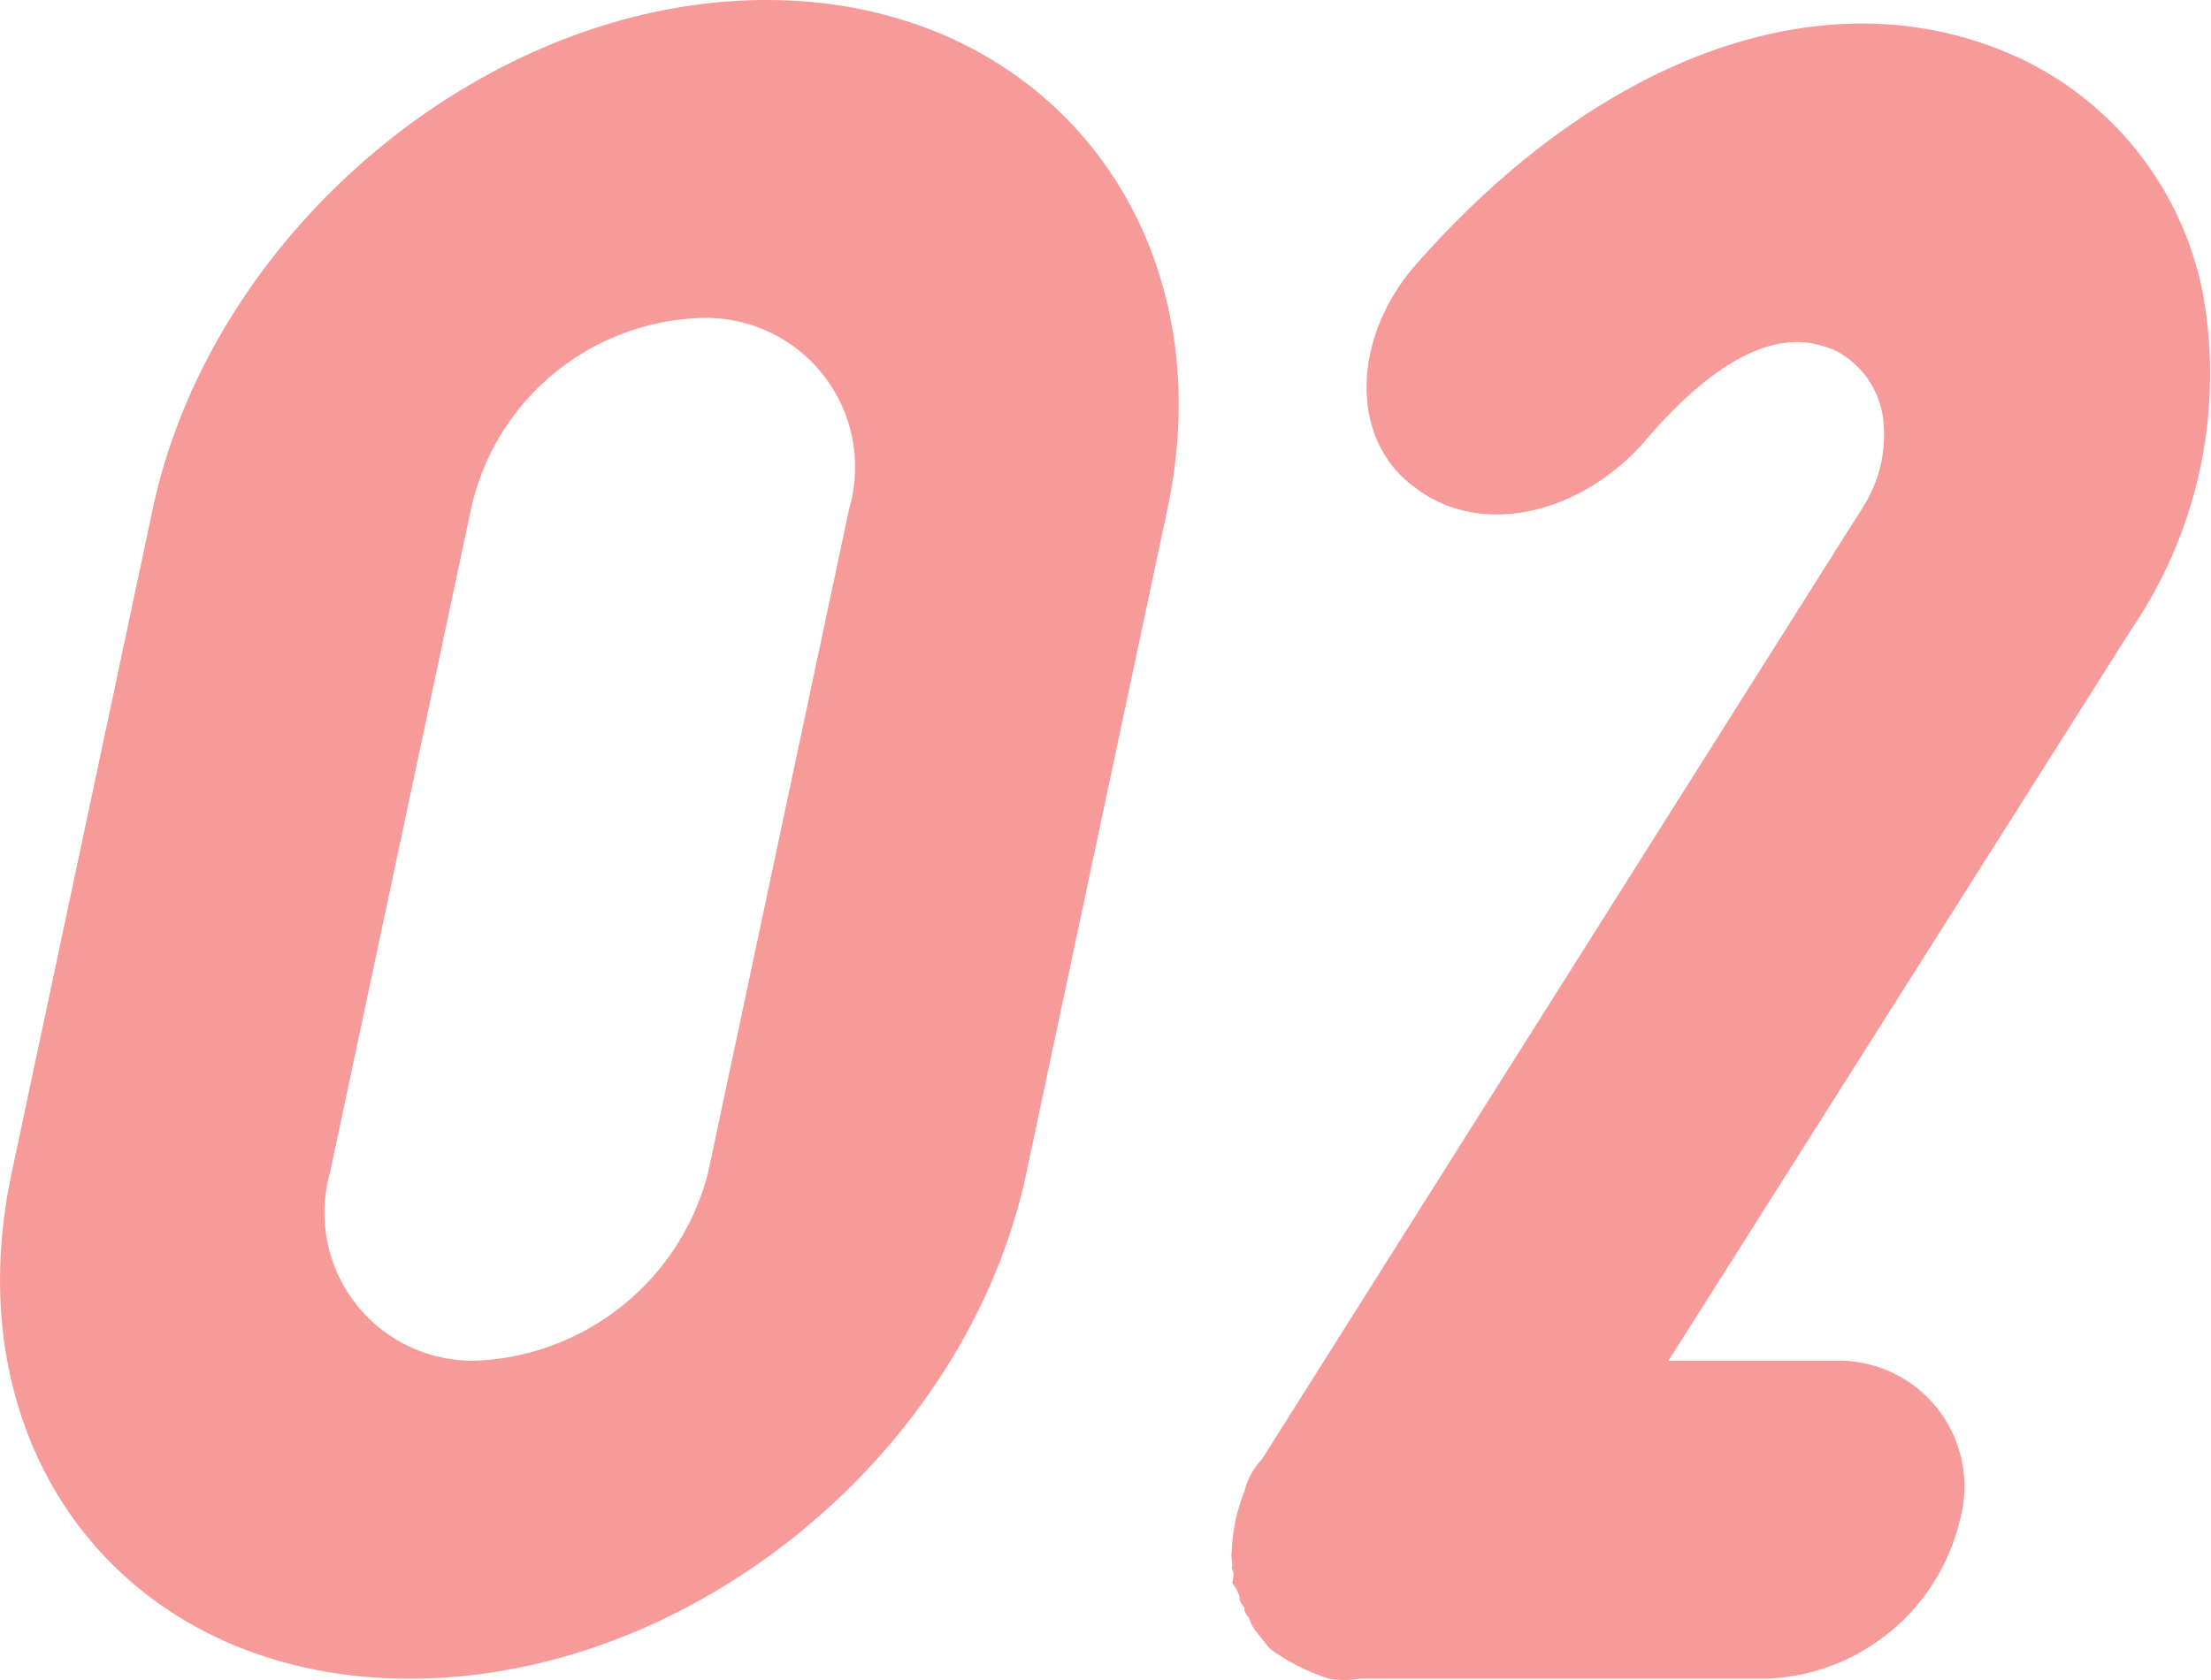
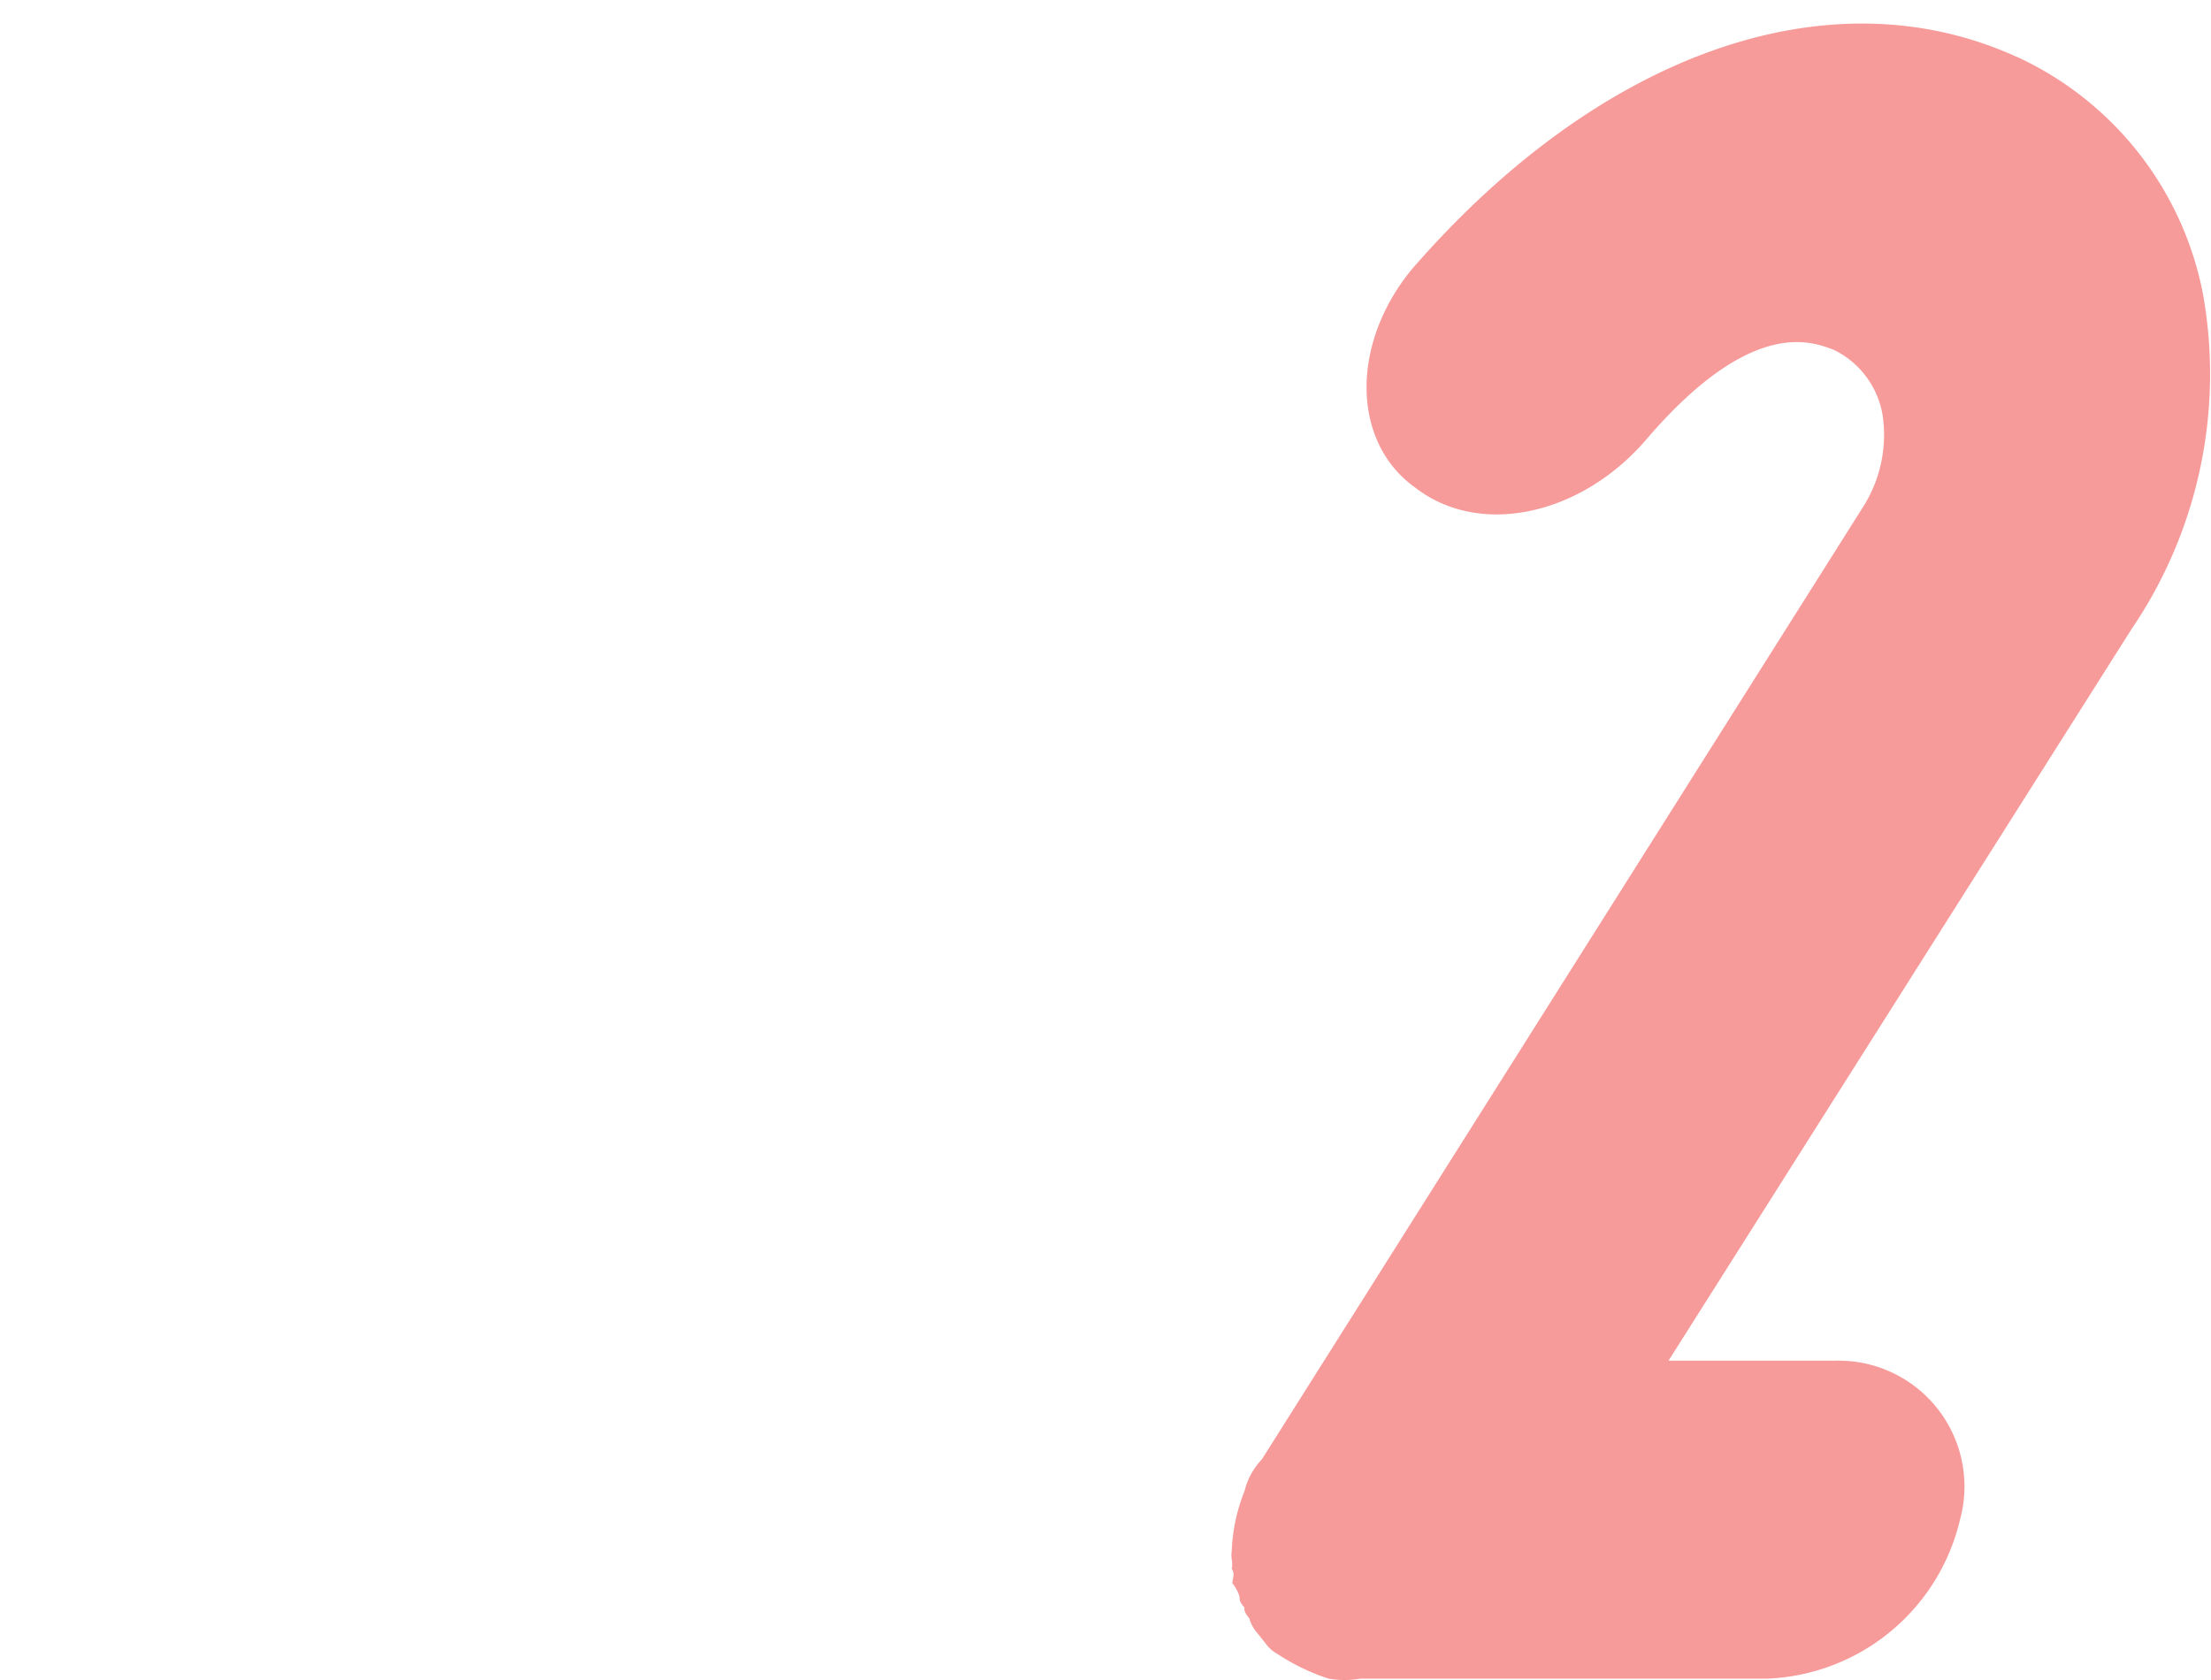
<svg xmlns="http://www.w3.org/2000/svg" id="レイヤー_1" width="58.888" height="44.759" viewBox="0 0 58.888 44.759">
  <g id="グループ_279" data-name="グループ 279" transform="translate(0)">
-     <path id="パス_4865" data-name="パス 4865" d="M.3,31.255l3.76-17.7C5.643,6.121,12.971,0,20.408,0S32.663,6.121,31.085,13.558l-3.76,17.7c-1.578,7.437-8.887,13.462-16.42,13.462S-1.28,38.691.3,31.255Zm8.476,0A3.942,3.942,0,0,0,12.7,36.247a6.67,6.67,0,0,0,6.147-4.992l3.76-17.7a3.975,3.975,0,0,0-4-5.082,6.486,6.486,0,0,0-6.07,5.082l-3.76,17.7Z" transform="translate(0.009)" fill="#f79a9a" />
    <path id="パス_4866" data-name="パス 4866" d="M72.014,1.859A8.791,8.791,0,0,1,76.98,8.166a12.084,12.084,0,0,1-1.9,8.945L62.748,36.6h4.427a3.352,3.352,0,0,1,3.337,4.235,5.5,5.5,0,0,1-5.14,4.235H54.542a2.5,2.5,0,0,1-.847,0,5.631,5.631,0,0,1-1.367-.661.923.923,0,0,1-.314-.282l-.225-.282a.98.98,0,0,1-.205-.379c-.077-.1-.148-.186-.128-.282-.077-.1-.148-.186-.128-.282a1.032,1.032,0,0,0-.2-.379c.038-.186.058-.282-.013-.379.039-.186-.032-.282,0-.468a4.739,4.739,0,0,1,.34-1.6,1.859,1.859,0,0,1,.462-.847L67.958,13.812a3.589,3.589,0,0,0,.5-2.355,2.368,2.368,0,0,0-1.315-1.79c-.526-.186-2.156-.943-5.037,2.451-1.739,1.976-4.4,2.541-6.1,1.226-1.72-1.226-1.72-3.863-.077-5.839C60.92,1.762,67.028-.4,72.007,1.859Z" transform="translate(-18.309 -0.351)" fill="#f79a9a" />
  </g>
</svg>